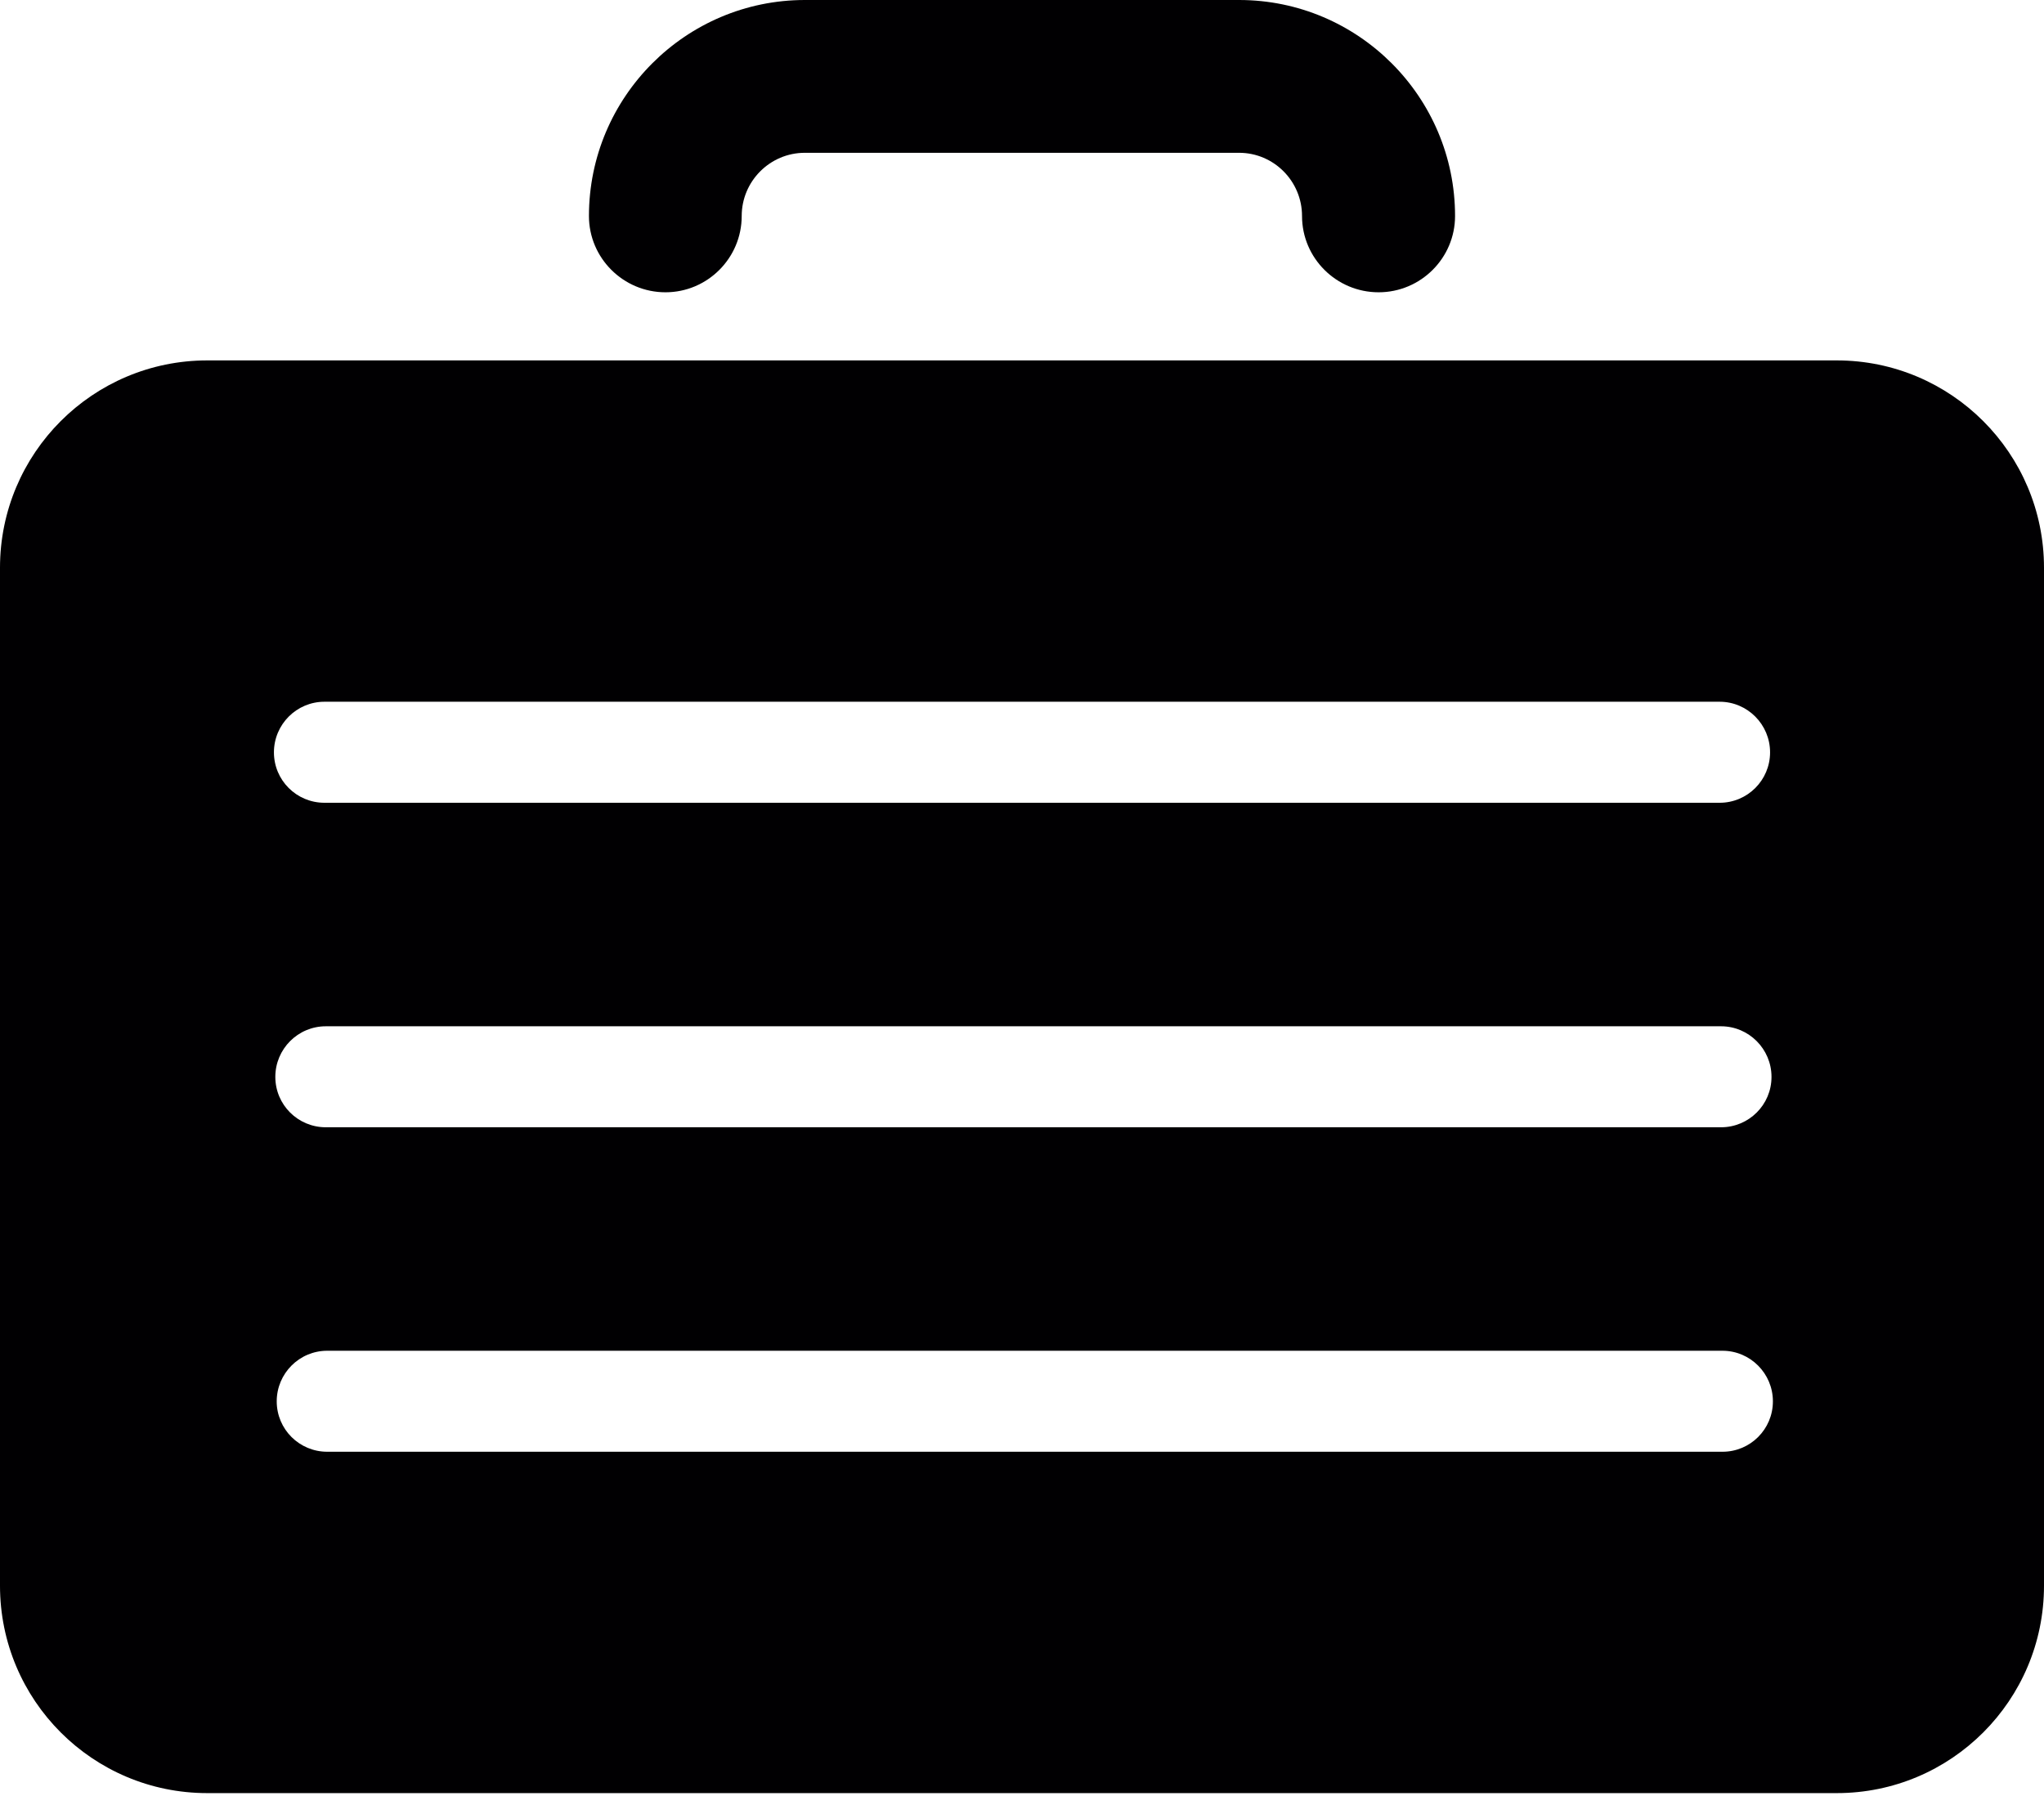
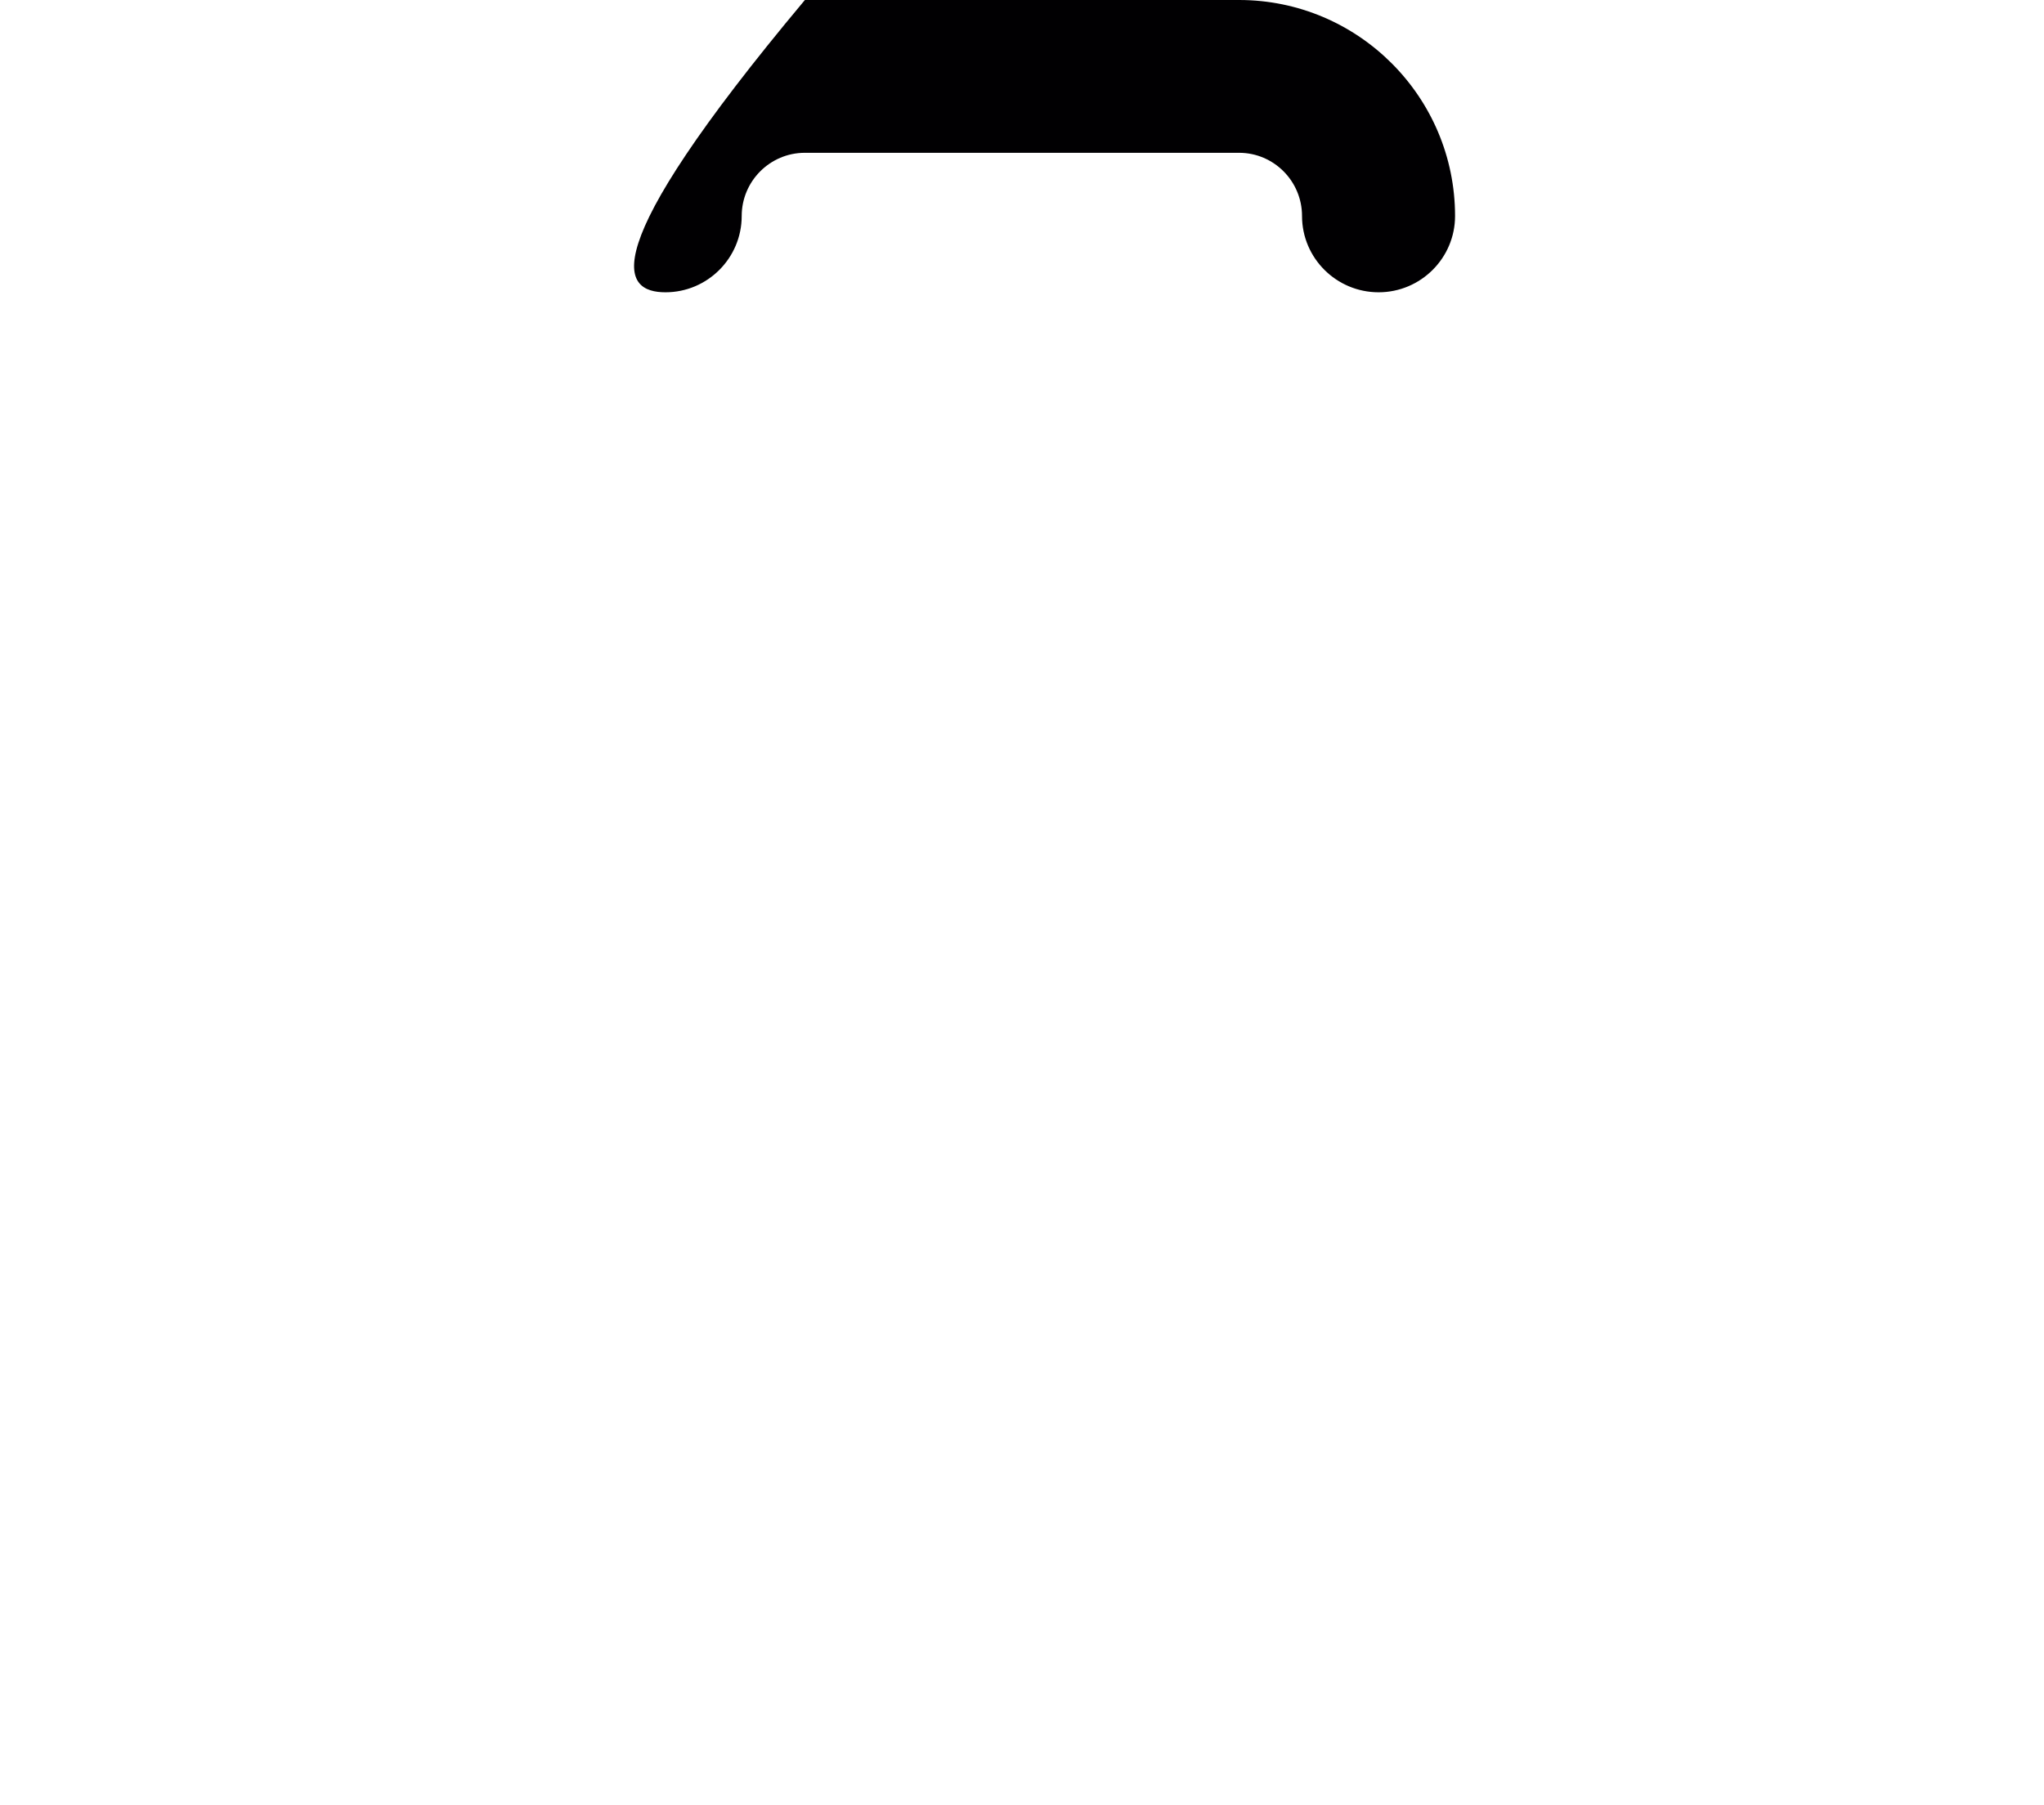
<svg xmlns="http://www.w3.org/2000/svg" width="60" height="53" viewBox="0 0 60 53" fill="none">
-   <path d="M23.627 0C20.132 0 17.288 2.845 17.288 6.342C17.288 7.576 18.297 8.581 19.534 8.581C20.768 8.581 21.772 7.576 21.772 6.342C21.772 5.319 22.604 4.486 23.625 4.486H36.373C37.391 4.486 38.22 5.319 38.22 6.342C38.22 7.576 39.228 8.581 40.468 8.581C41.705 8.581 42.712 7.576 42.712 6.342C42.712 2.845 39.868 0 36.373 0H23.627Z" fill="#010002" />
-   <path d="M6.084 52.643H53.916C57.275 52.643 60 49.92 60 46.554V16.668C60 13.306 57.274 10.581 53.916 10.581H6.084C2.723 10.581 0 13.307 0 16.668V46.554C0 49.92 2.724 52.643 6.084 52.643ZM50.563 42.621H9.606C8.786 42.621 8.123 41.961 8.123 41.141C8.123 40.323 8.786 39.656 9.606 39.656H50.561C51.378 39.656 52.042 40.323 52.042 41.141C52.043 41.961 51.378 42.621 50.563 42.621ZM50.52 33.095H9.565C8.745 33.095 8.082 32.435 8.082 31.615C8.082 30.797 8.745 30.13 9.565 30.13H50.52C51.336 30.13 52.001 30.797 52.001 31.615C52.002 32.435 51.336 33.095 50.52 33.095ZM9.524 20.602H50.479C51.295 20.602 51.959 21.269 51.959 22.088C51.959 22.907 51.295 23.568 50.479 23.568H9.524C8.704 23.568 8.041 22.907 8.041 22.088C8.041 21.27 8.704 20.602 9.524 20.602Z" fill="#010002" />
+   <path d="M23.627 0C17.288 7.576 18.297 8.581 19.534 8.581C20.768 8.581 21.772 7.576 21.772 6.342C21.772 5.319 22.604 4.486 23.625 4.486H36.373C37.391 4.486 38.22 5.319 38.22 6.342C38.22 7.576 39.228 8.581 40.468 8.581C41.705 8.581 42.712 7.576 42.712 6.342C42.712 2.845 39.868 0 36.373 0H23.627Z" fill="#010002" />
</svg>